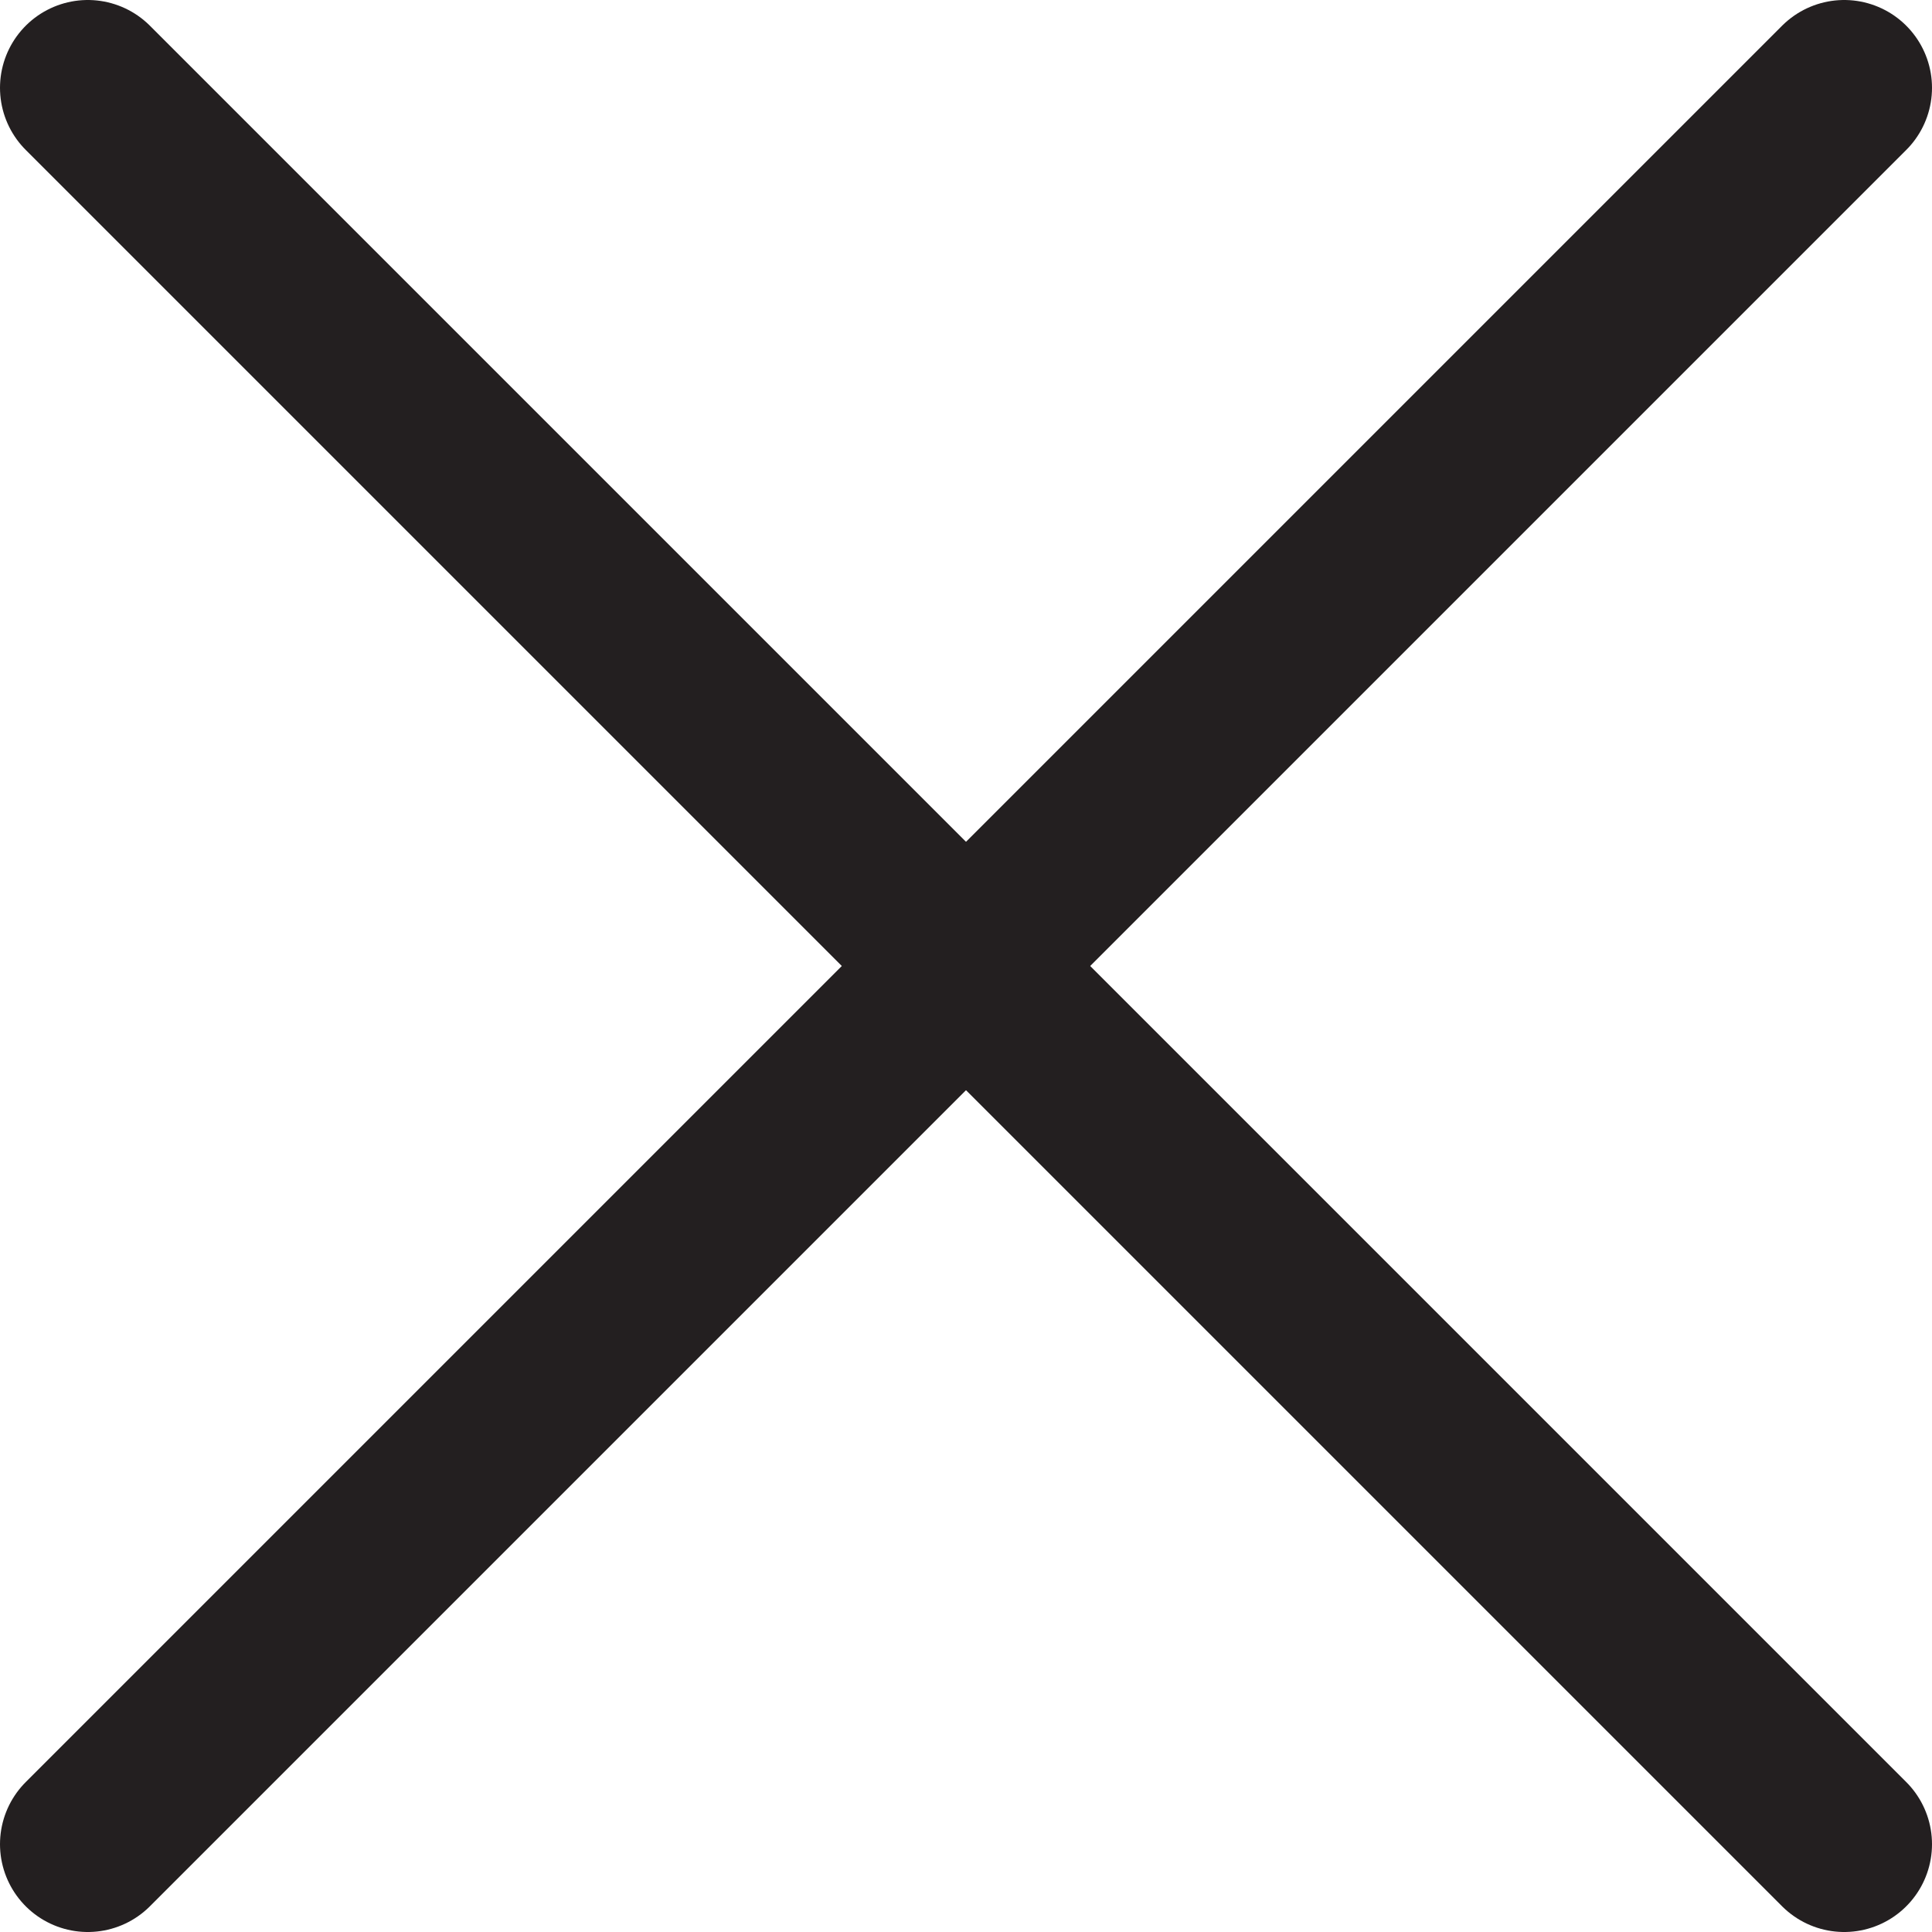
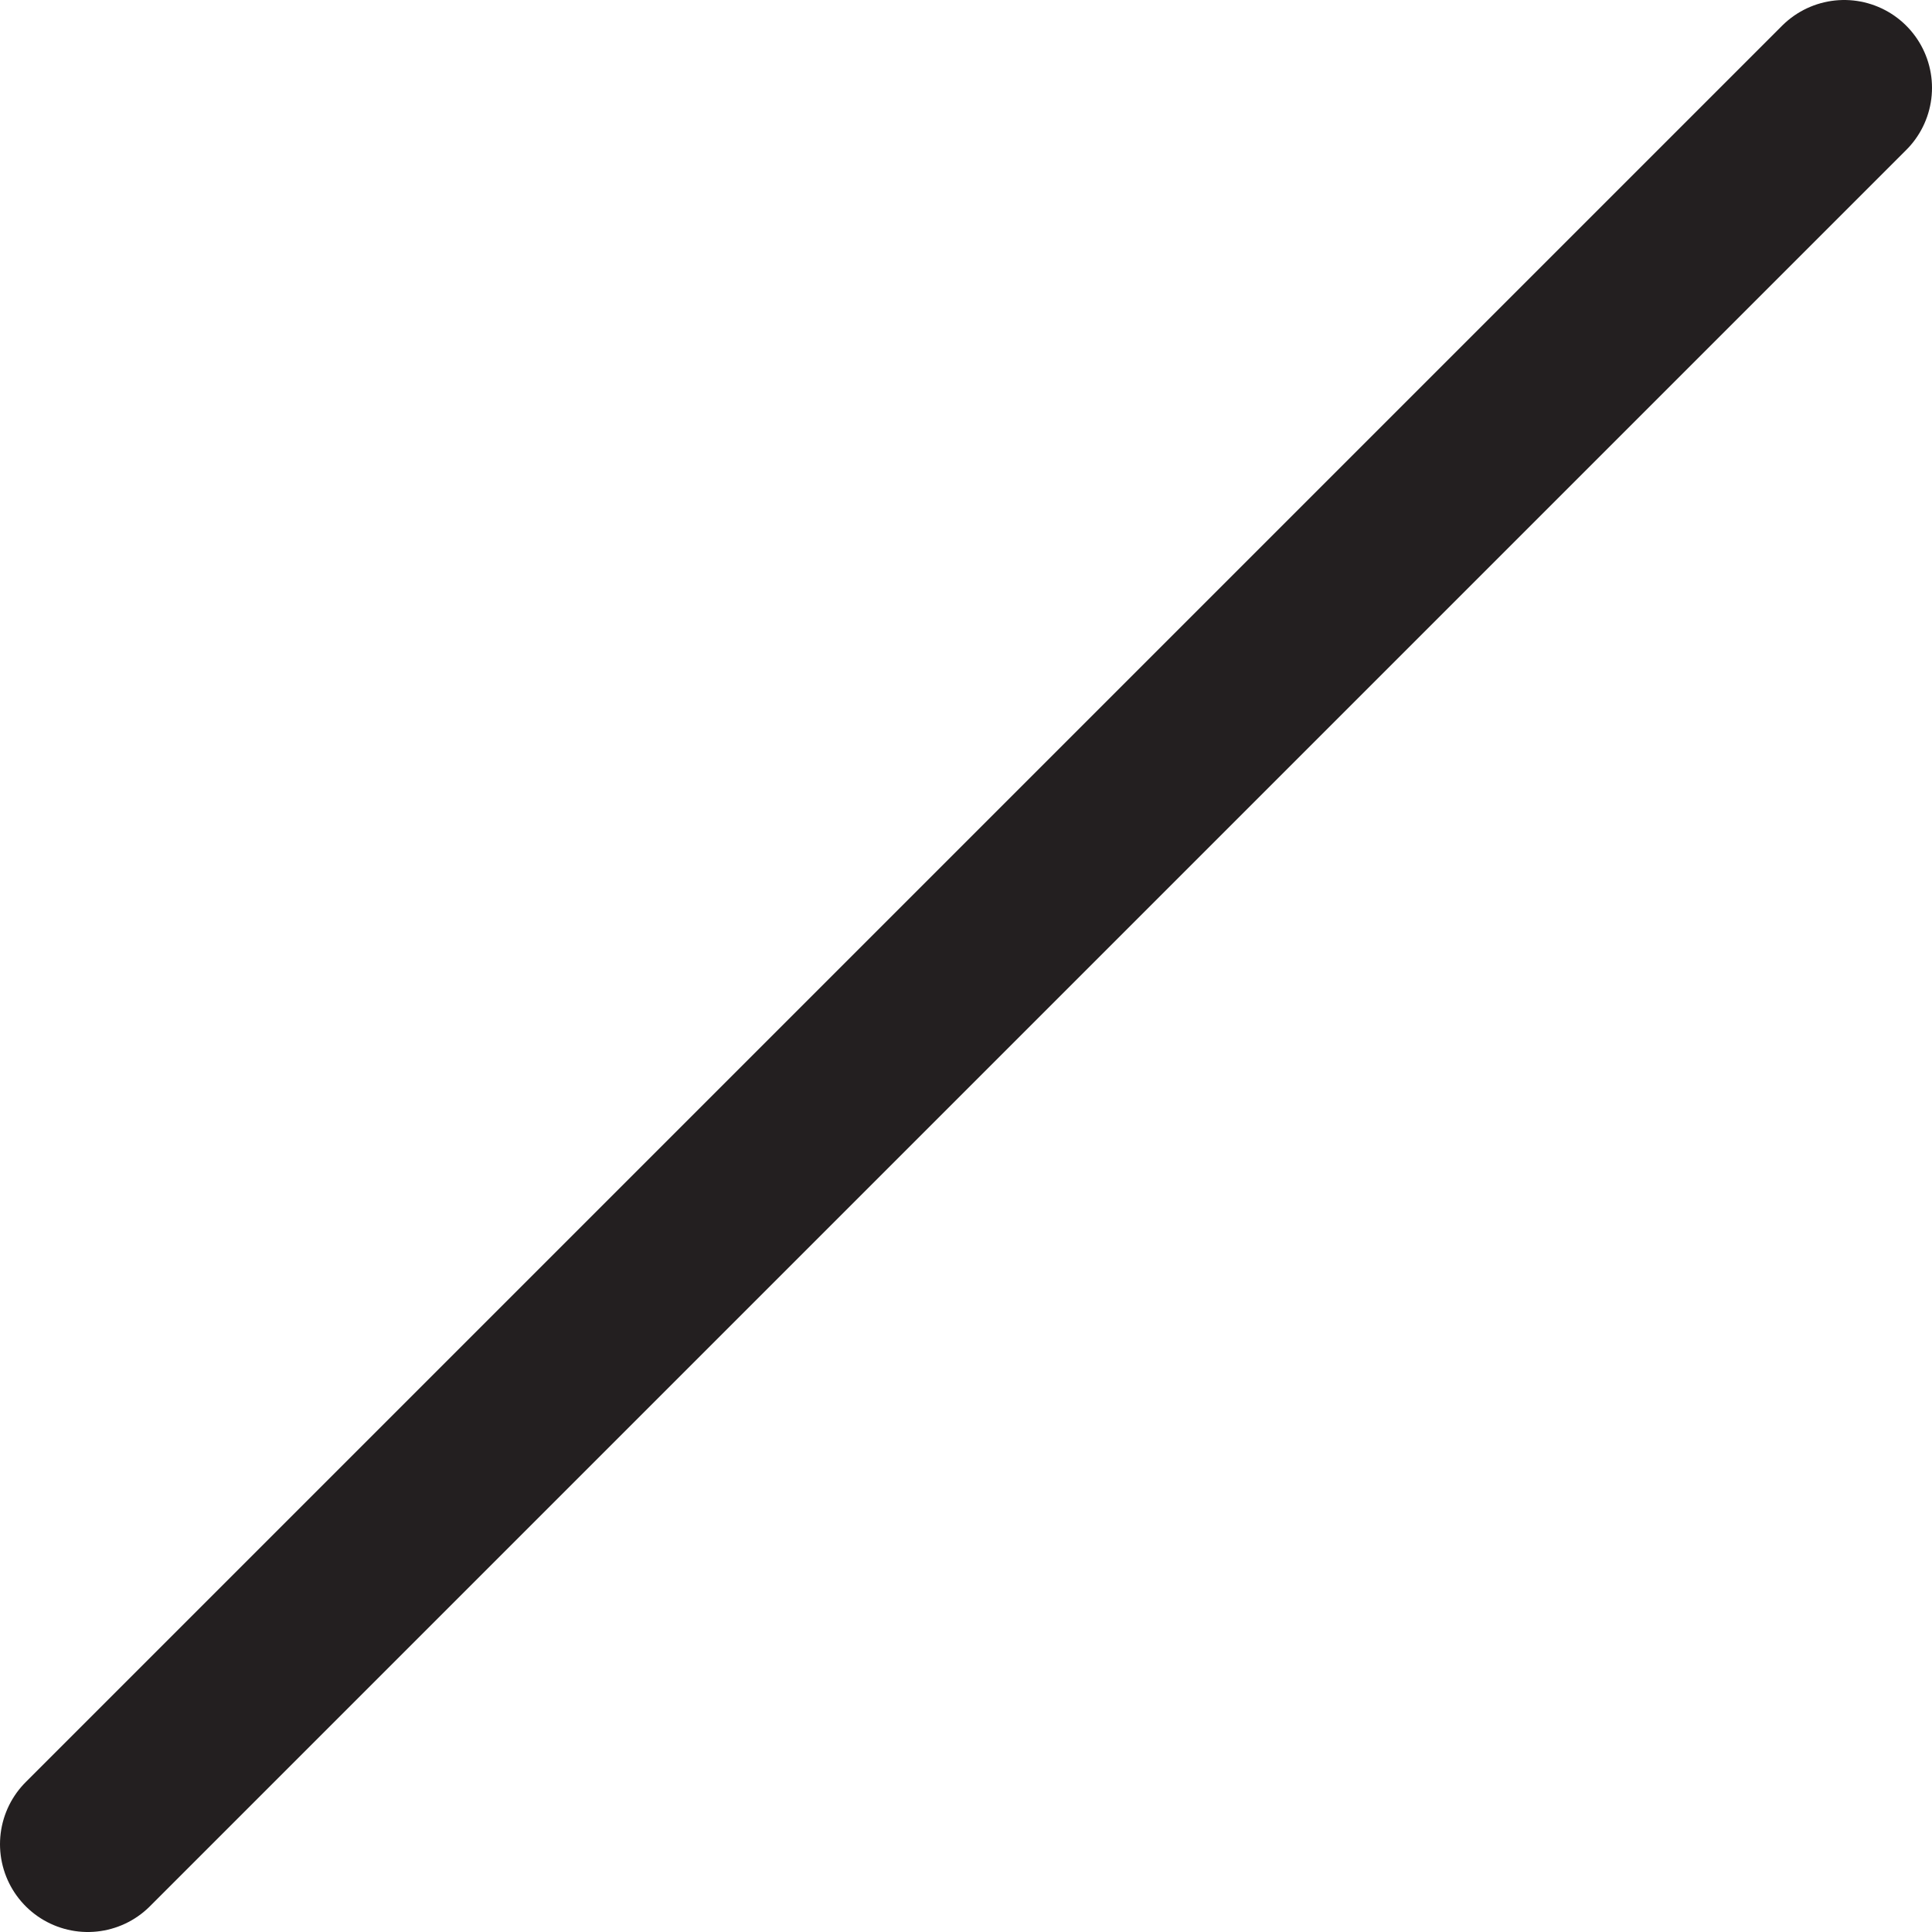
<svg xmlns="http://www.w3.org/2000/svg" width="22" height="22" viewBox="0 0 22 22" fill="none">
  <path d="M1 21L21 1" stroke="#231F20" stroke-width="2" stroke-linecap="round" />
-   <path d="M1 1L21 21" stroke="#231F20" stroke-width="2" stroke-linecap="round" />
</svg>